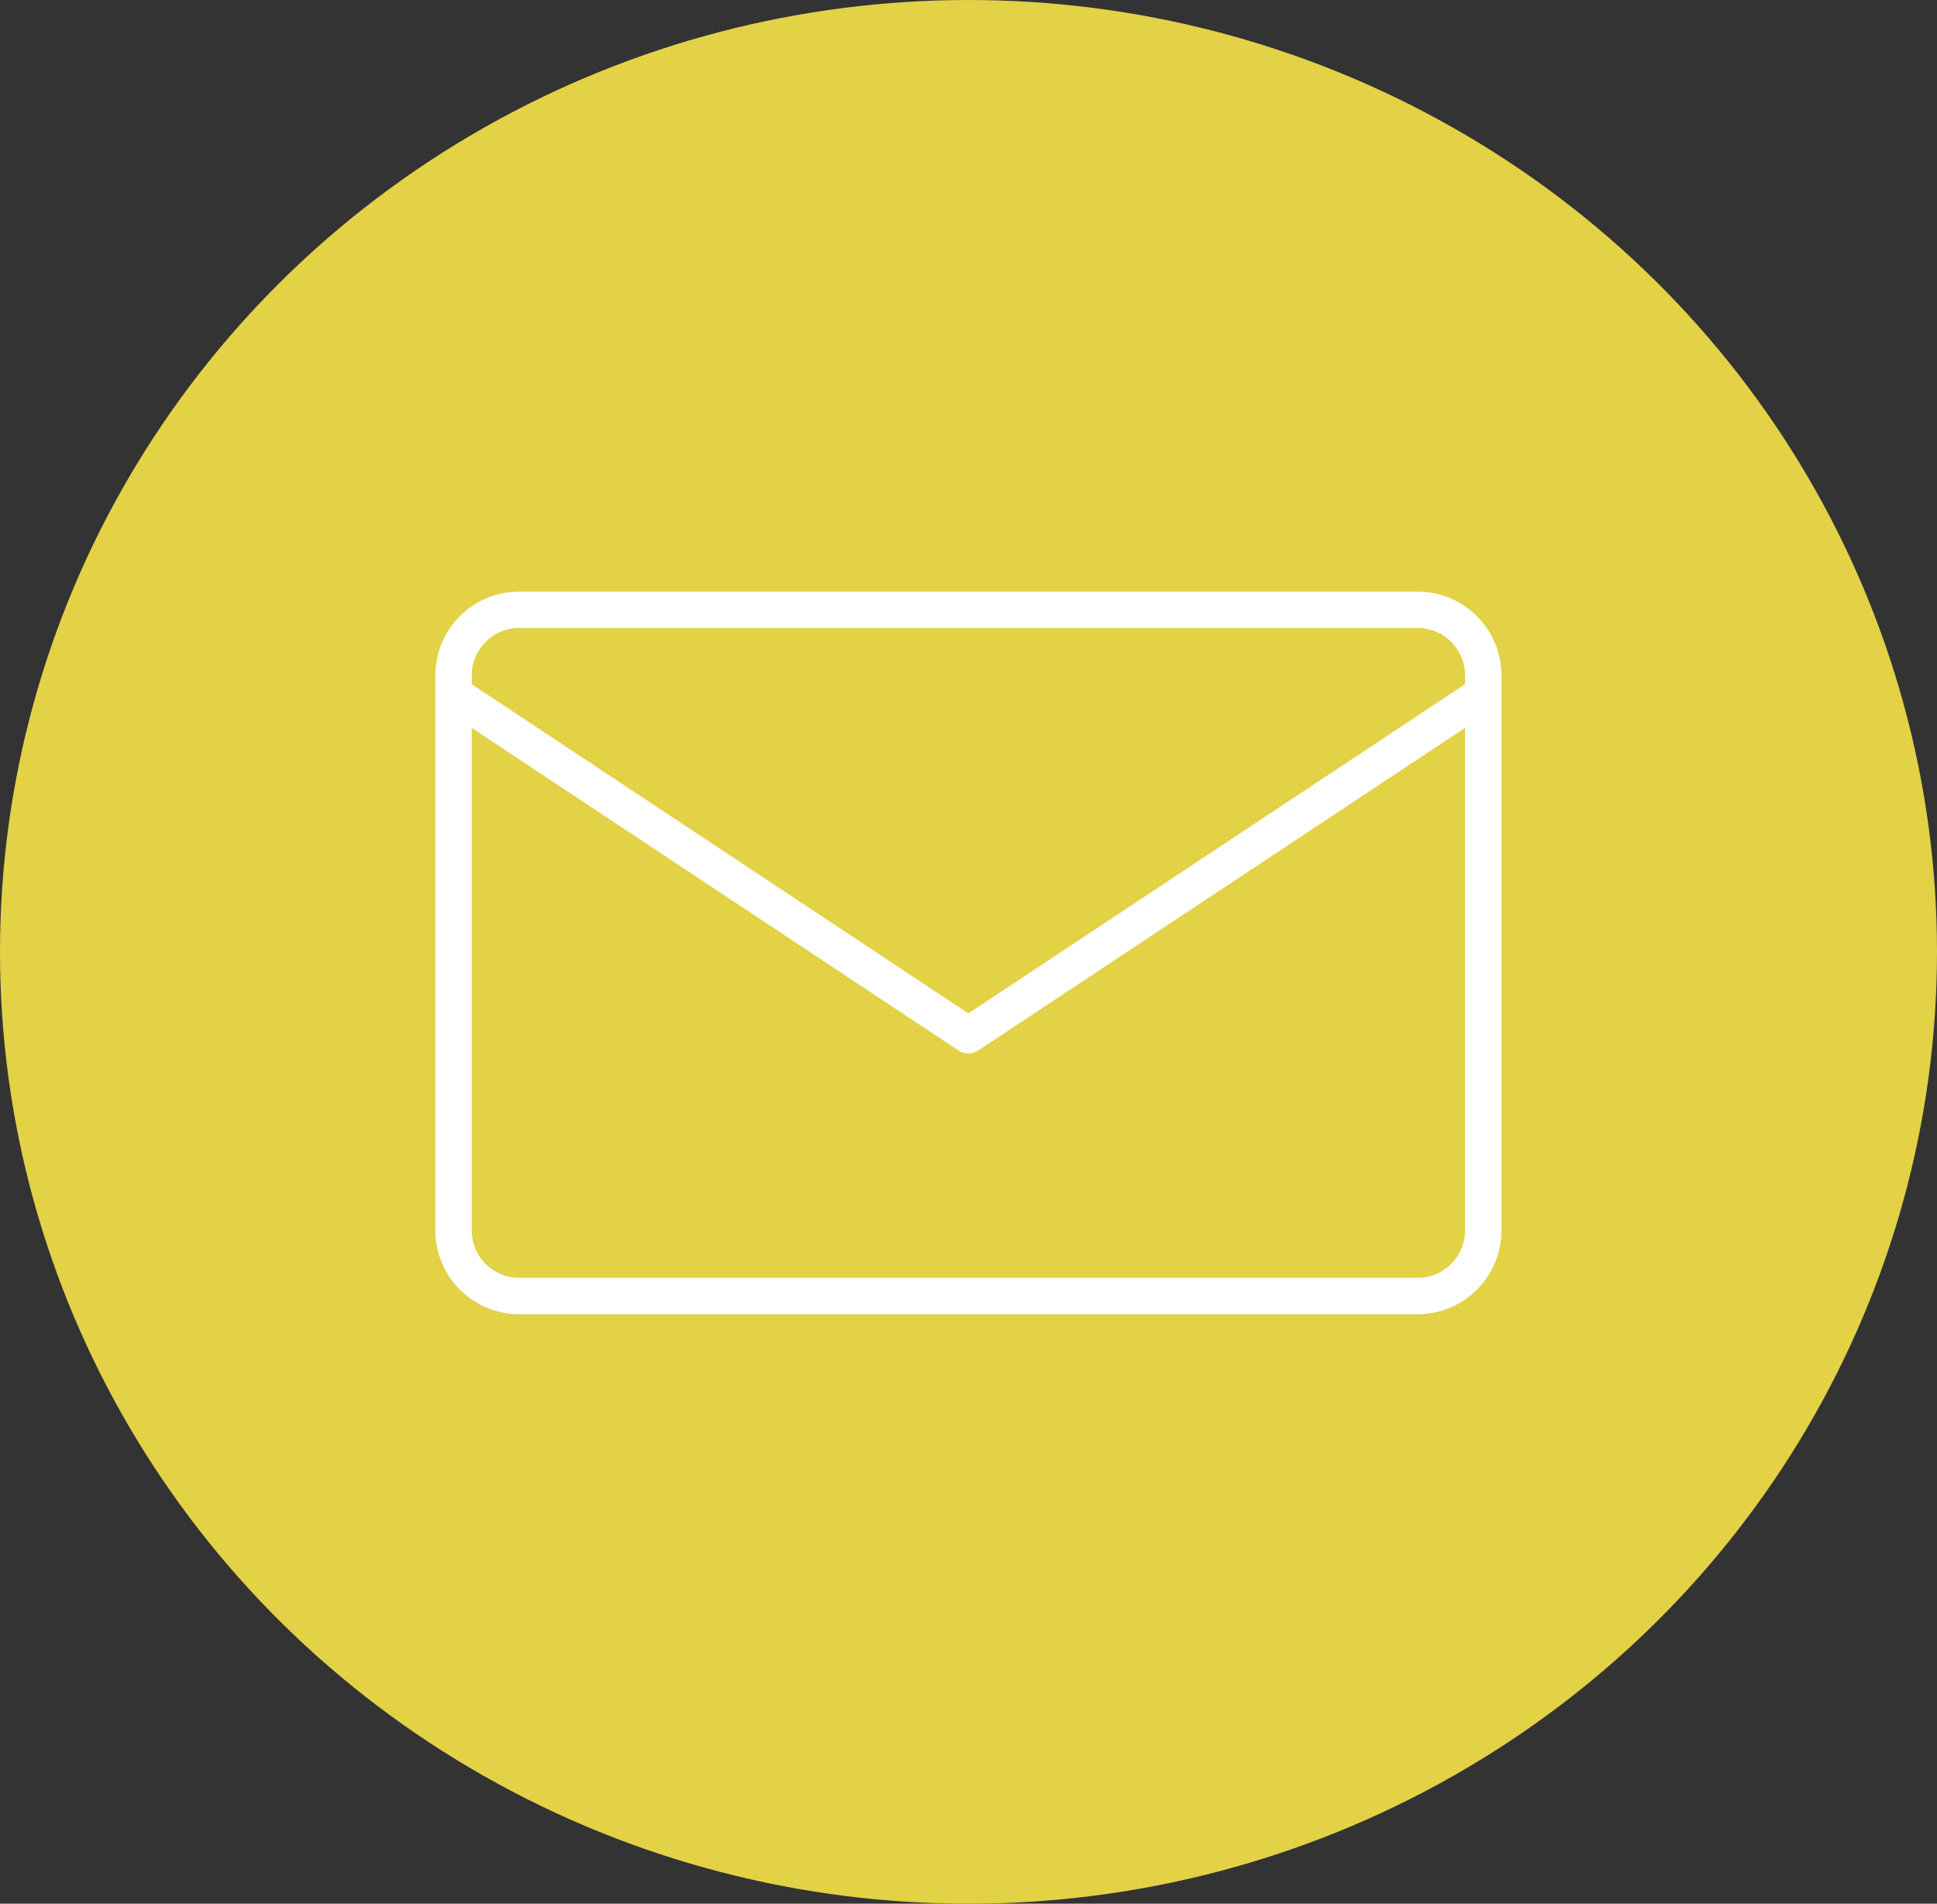
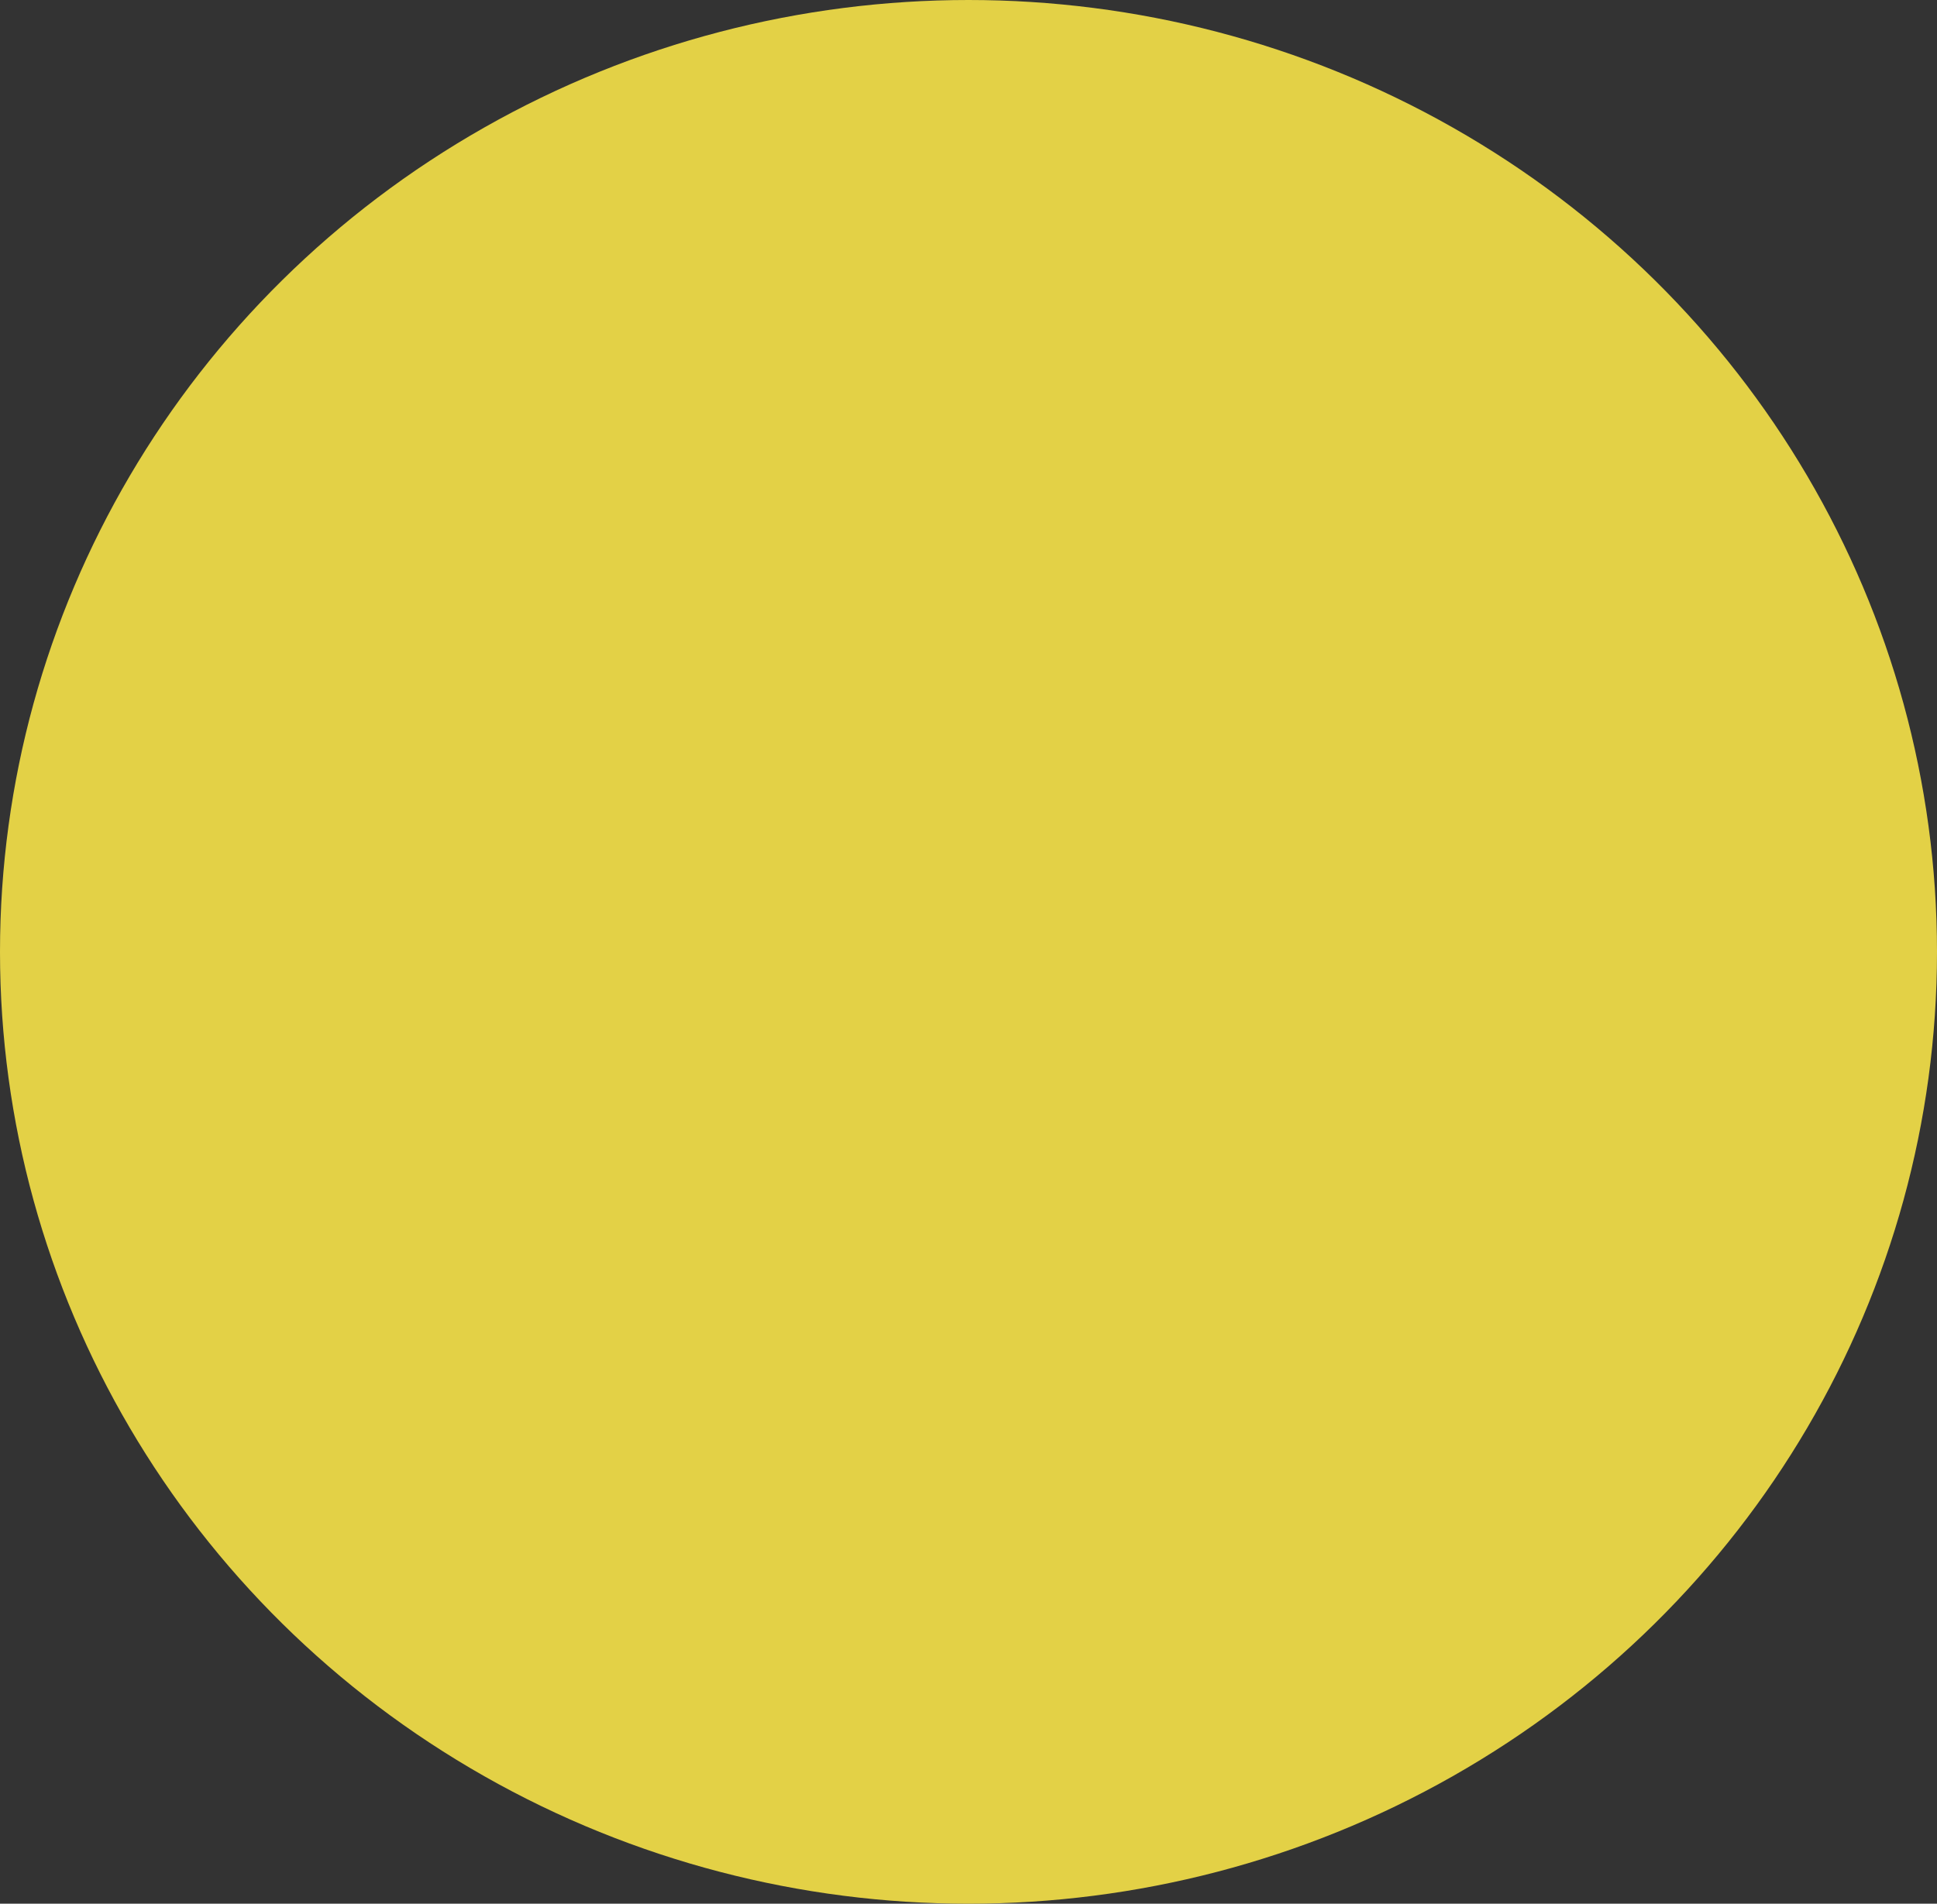
<svg xmlns="http://www.w3.org/2000/svg" width="59" height="58" viewBox="0 0 59 58">
  <rect x="0" y="0" width="59" height="58" fill="#333333" stroke="none" />
  <g id="mail" transform="translate(-72 -855)">
    <g id="Grupo_3242" data-name="Grupo 3242" transform="translate(72 855.497)">
      <ellipse id="Elipse_157" data-name="Elipse 157" cx="29.5" cy="29" rx="29.5" ry="29" transform="translate(0 -0.497)" fill="#e3d146" />
      <g id="_6" data-name="6" transform="translate(13.26 17.527)">
        <g id="Grupo_3238" data-name="Grupo 3238">
-           <path id="Trazado_3828" data-name="Trazado 3828" d="M1358.12,1416.179h-27.368a2.556,2.556,0,0,1-2.553-2.553v-16.91a2.556,2.556,0,0,1,2.553-2.553h27.368a2.556,2.556,0,0,1,2.553,2.553v16.91A2.556,2.556,0,0,1,1358.12,1416.179Zm-27.368-20.907a1.446,1.446,0,0,0-1.444,1.444v16.91a1.446,1.446,0,0,0,1.444,1.444h27.368a1.446,1.446,0,0,0,1.444-1.444v-16.91a1.446,1.446,0,0,0-1.444-1.444Z" transform="translate(-1328.199 -1394.163)" fill="#fff" />
-         </g>
+           </g>
        <g id="Grupo_3239" data-name="Grupo 3239" transform="translate(0.259 2.737)">
-           <path id="Trazado_3829" data-name="Trazado 3829" d="M1347.451,1440.042a.552.552,0,0,1-.306-.092l-15.423-10.224a.554.554,0,1,1,.613-.924l15.116,10.021,15.116-10.021a.555.555,0,1,1,.613.924l-15.423,10.224A.551.551,0,0,1,1347.451,1440.042Z" transform="translate(-1331.474 -1428.709)" fill="#fff" />
-         </g>
+           </g>
      </g>
    </g>
  </g>
</svg>